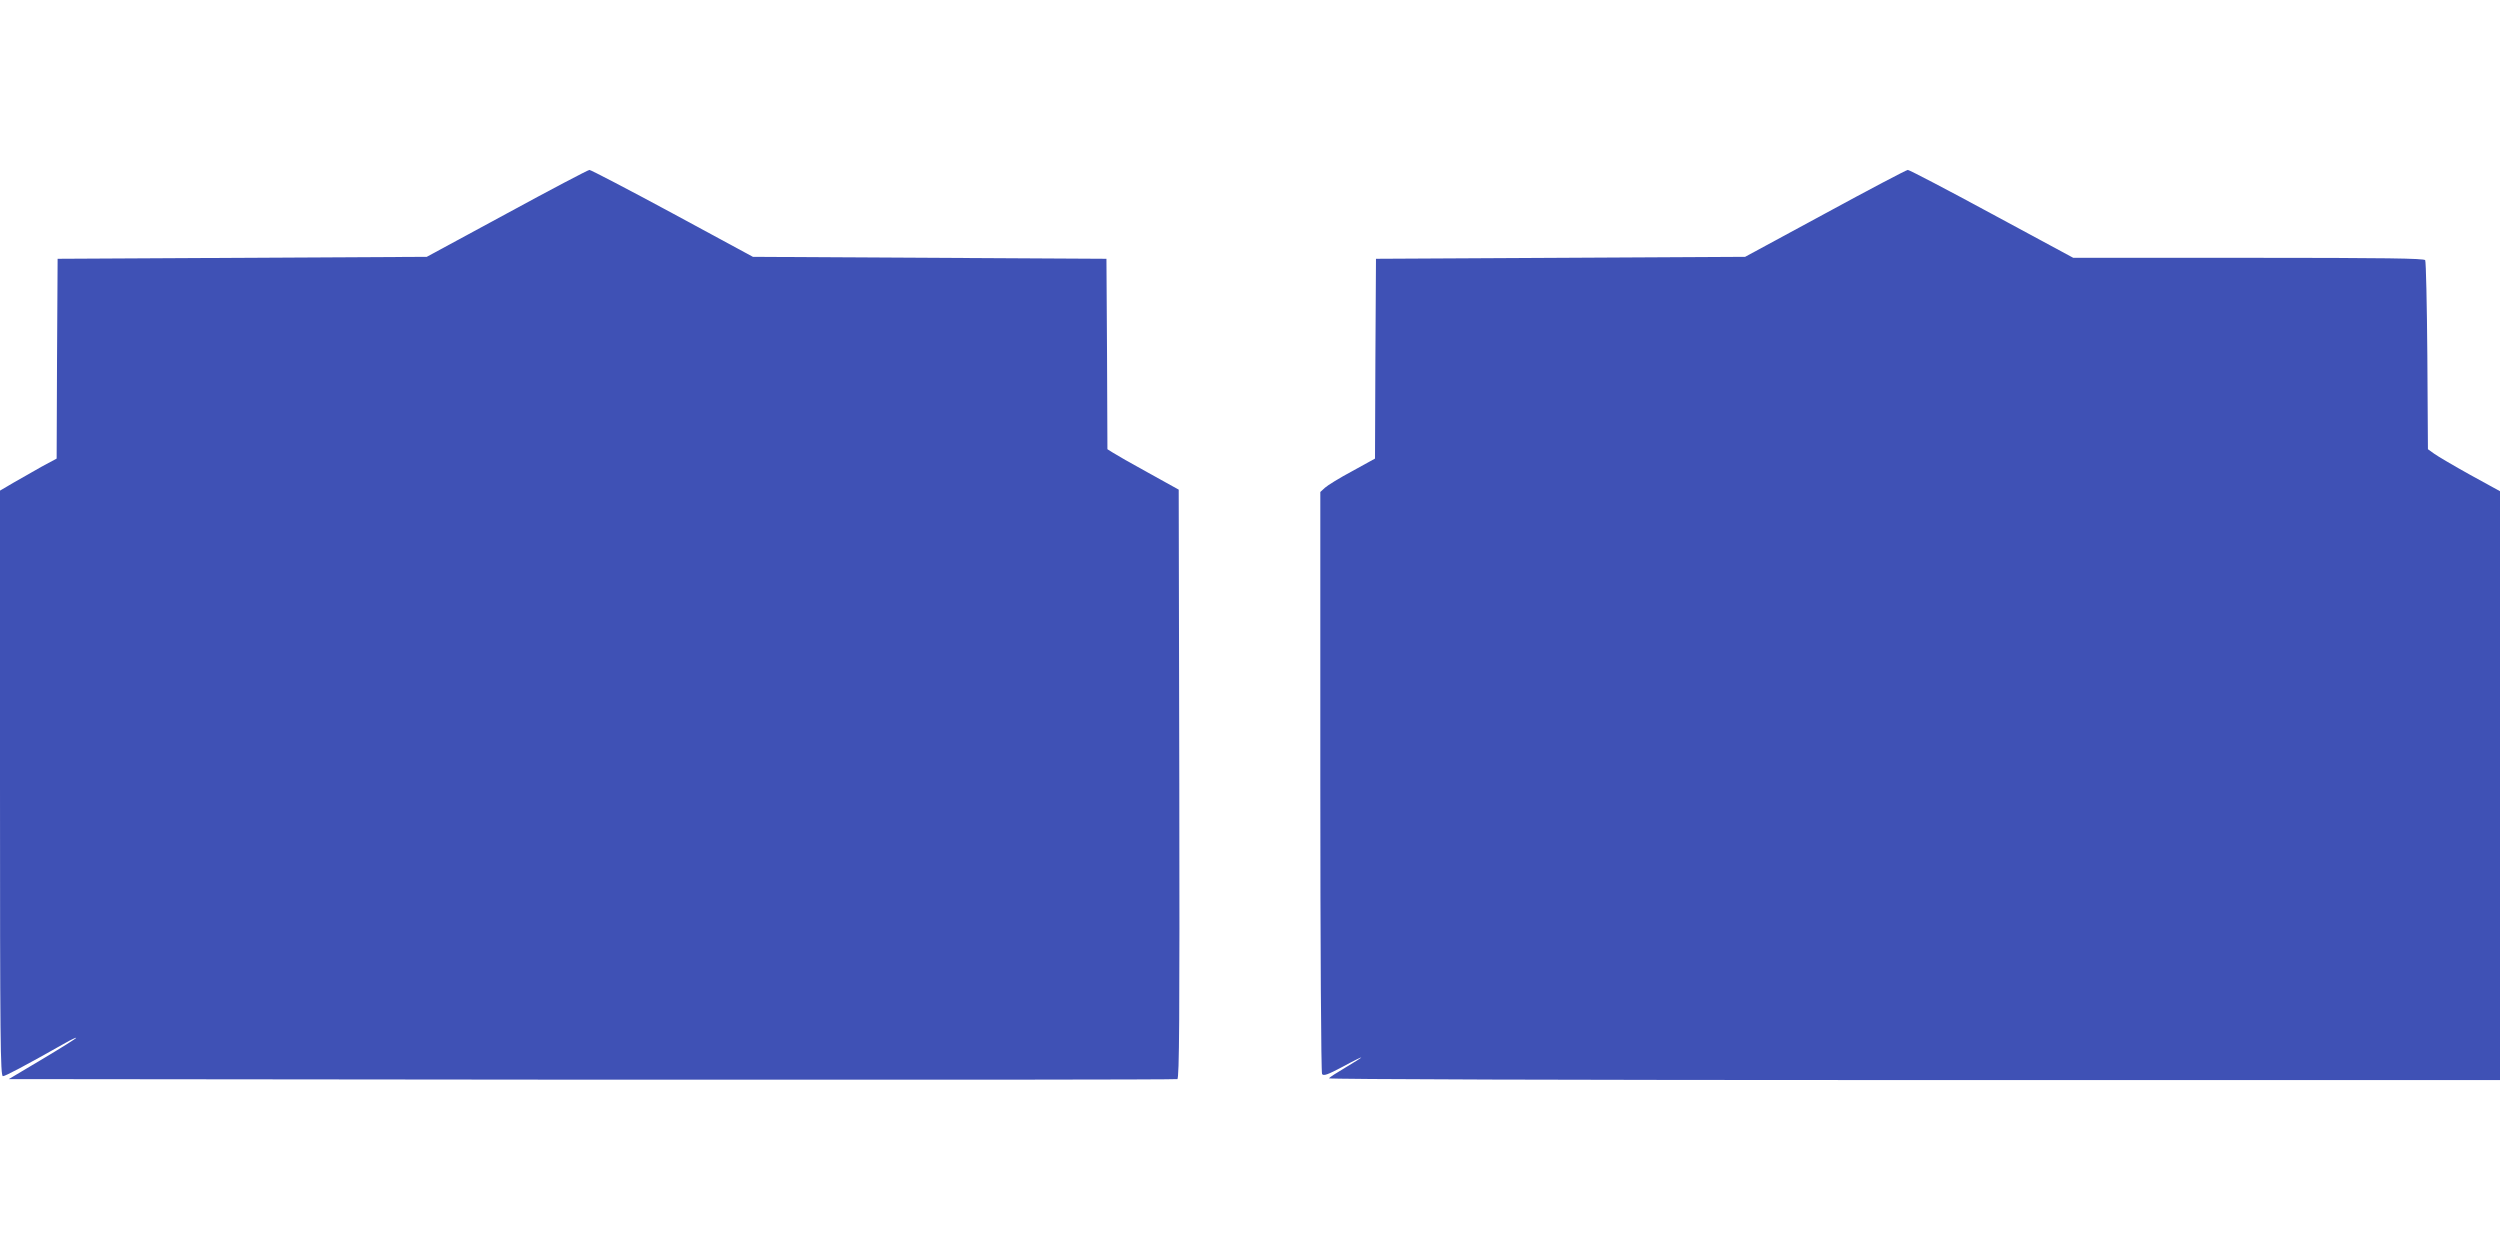
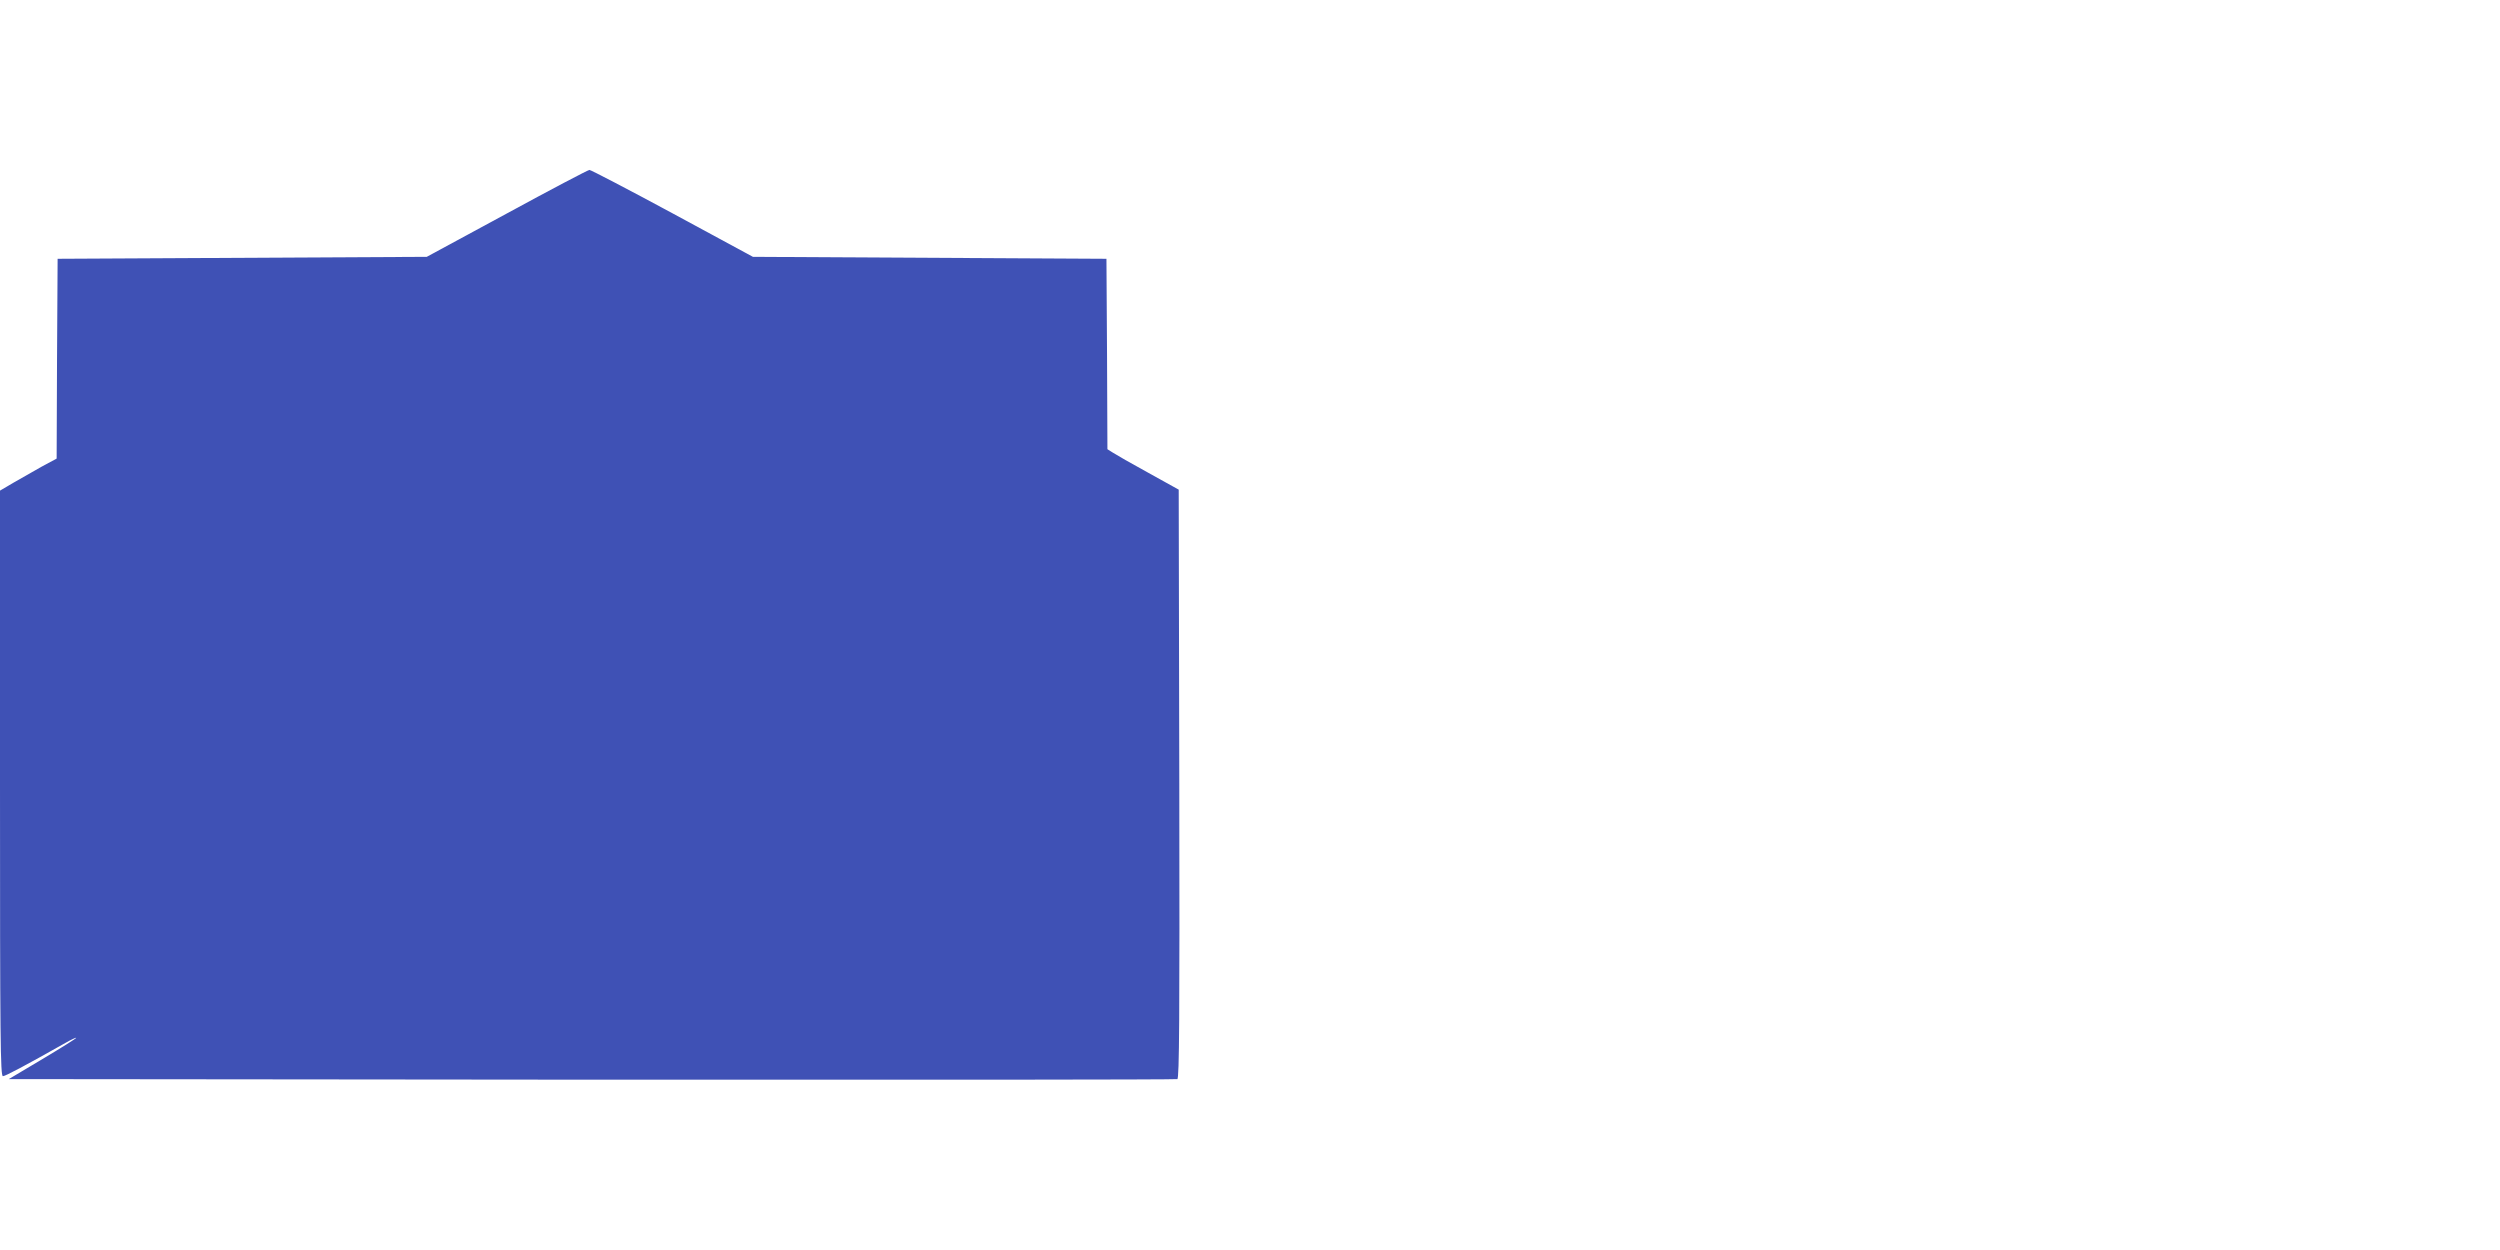
<svg xmlns="http://www.w3.org/2000/svg" version="1.0" width="1280pt" height="640pt" viewBox="0 0 1280 640" preserveAspectRatio="xMidYMid meet">
  <g transform="translate(0,640) scale(0.1,-0.1)" fill="#3f51b5" stroke="none">
    <path d="M2595 5307 l-410 -222 -945 -5 -945 -5 -3 -512 -2 -511 -78 -42 c-42 -24 -107 -61 -144 -82 l-68 -40 0 -1499 c0 -1309 2 -1499 15 -1499 12 0 109 51 323 172 28 16 52 27 52 24 0 -3 -78 -52 -172 -108 l-173 -103 2985 -3 c1642 -1 2991 0 2998 3 10 3 12 311 10 1511 l-3 1507 -155 86 c-86 47 -168 94 -183 104 l-27 17 -2 488 -3 487 -905 5 -905 5 -412 223 c-226 122 -418 222 -425 222 -7 0 -197 -100 -423 -223z" />
-     <path d="M9345 5307 l-410 -222 -945 -5 -945 -5 -3 -512 -2 -511 -116 -64 c-64 -34 -127 -73 -140 -85 l-24 -22 0 -1483 c0 -840 4 -1489 9 -1497 7 -11 28 -4 105 37 53 29 96 50 96 48 0 -2 -36 -25 -80 -51 -44 -26 -83 -51 -86 -56 -3 -5 1207 -9 2995 -9 l3001 0 0 1508 0 1507 -153 84 c-83 46 -166 95 -184 108 l-32 23 -3 478 c-2 262 -7 483 -11 490 -6 9 -199 12 -905 12 l-897 0 -417 225 c-229 124 -422 225 -430 225 -7 0 -197 -100 -423 -223z" />
  </g>
</svg>